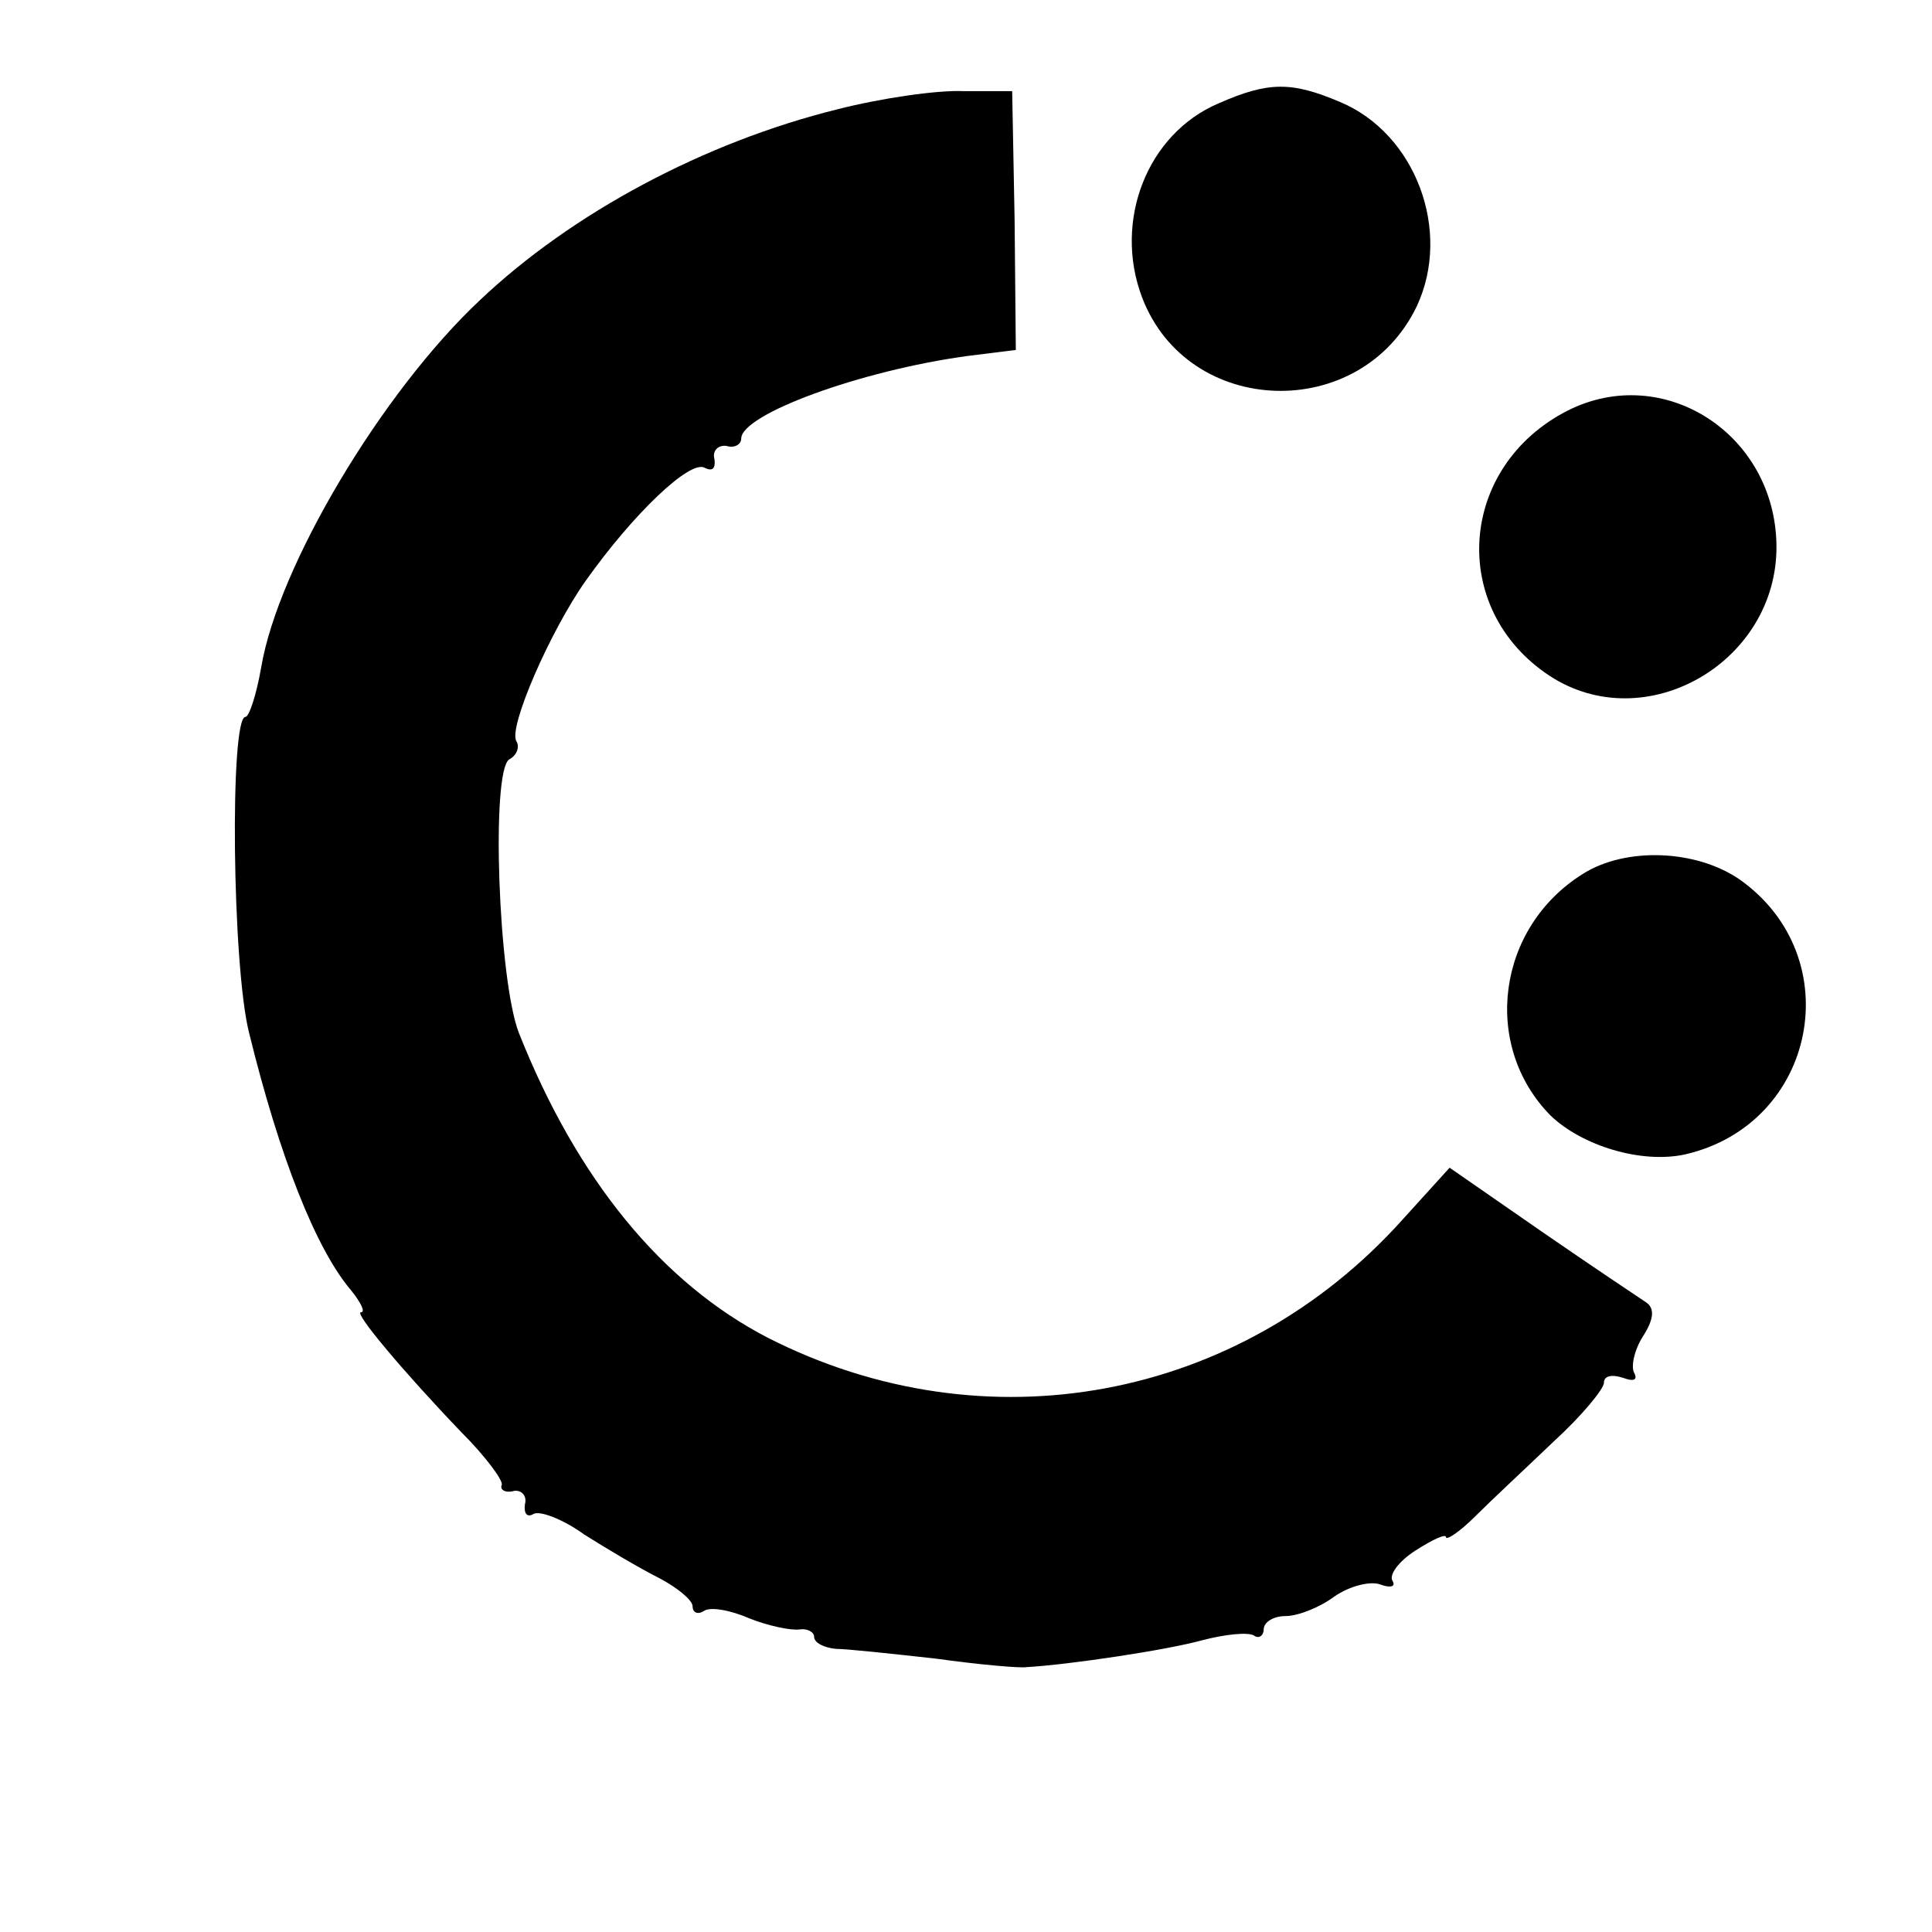
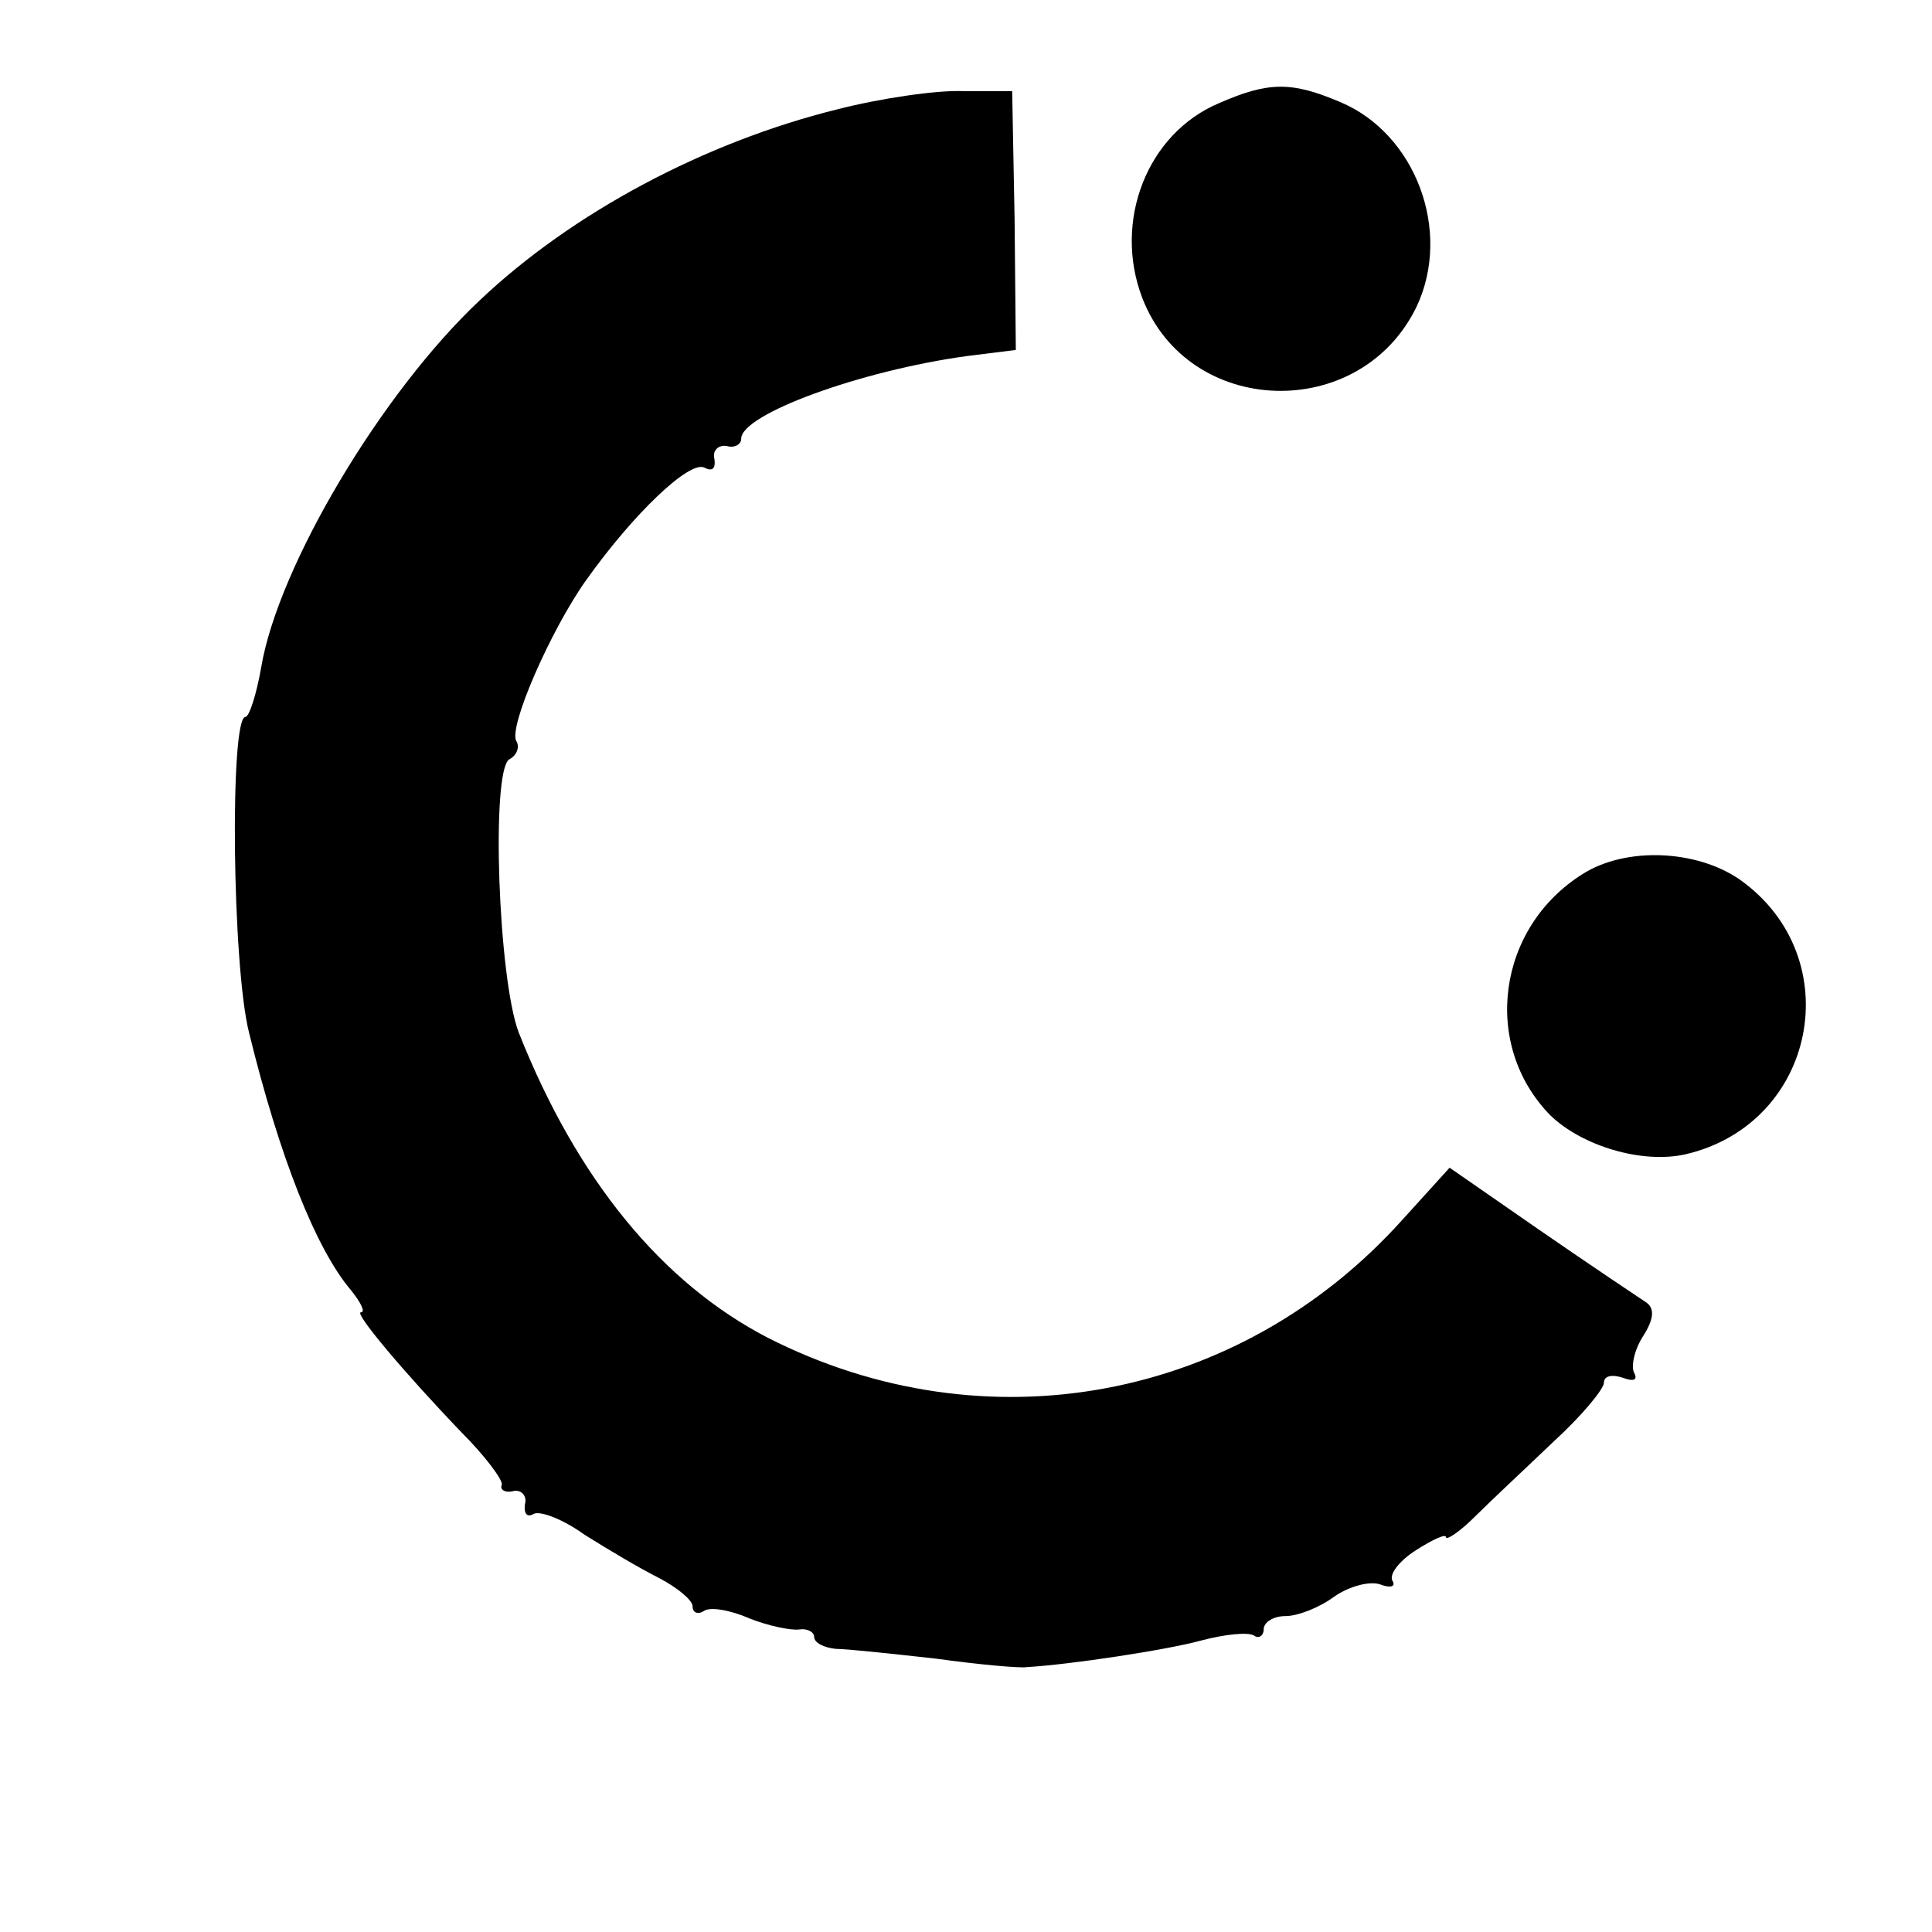
<svg xmlns="http://www.w3.org/2000/svg" version="1.0" width="159pt" height="159pt" viewBox="0 0 159 159" preserveAspectRatio="xMidYMid meet">
  <g transform="translate(0,159) scale(0.1,-0.1)" fill="#000000" stroke="none">
    <path d="M689 1500 c-109 -27 -218 -85 -294 -157 -81 -76 -166 -219 -180 -302 -4 -23 -10 -41 -13 -41 -13 0 -11 -205 3 -260 25 -102 55 -178 84 -212 8 -10 12 -18 8 -18 -6 0 35 -49 83 -99 19 -19 34 -39 33 -43 -2 -4 3 -7 10 -5 6 1 11 -4 9 -11 -1 -8 2 -11 7 -8 5 3 24 -4 42 -17 19 -12 46 -28 62 -36 15 -8 27 -18 27 -23 0 -5 4 -7 9 -4 5 4 22 1 38 -6 15 -6 34 -10 41 -9 6 1 12 -2 12 -6 0 -5 8 -9 18 -10 9 0 46 -4 82 -8 36 -5 70 -8 75 -7 35 2 115 14 144 22 19 5 38 7 43 4 4 -3 8 0 8 5 0 6 8 11 18 11 10 0 28 7 40 16 13 9 30 13 38 10 8 -3 13 -2 10 3 -3 5 5 16 19 25 14 9 25 14 25 11 0 -3 11 4 24 17 13 13 42 40 65 62 23 21 41 43 41 48 0 6 7 7 16 4 8 -3 12 -2 9 4 -3 5 0 19 7 30 9 14 10 23 3 28 -6 4 -45 30 -87 59 l-75 52 -39 -43 c-134 -149 -343 -188 -522 -97 -87 45 -157 130 -205 251 -17 44 -23 215 -8 225 6 3 9 10 6 15 -7 11 28 91 57 132 39 55 86 100 98 93 6 -3 9 -1 8 7 -2 7 3 12 10 11 6 -2 12 1 12 6 0 20 98 56 186 68 l40 5 -1 107 -2 106 -40 0 c-22 1 -69 -6 -104 -15z" />
    <path d="M1003 1505 c-59 -25 -87 -97 -63 -160 38 -99 180 -103 226 -7 29 62 -1 142 -63 168 -40 17 -59 17 -100 -1z" />
-     <path d="M1290 1252 c-90 -46 -98 -163 -15 -218 79 -52 188 11 187 107 -1 92 -93 151 -172 111z" />
    <path d="M1303 871 c-71 -44 -84 -141 -27 -199 26 -25 75 -40 111 -32 108 25 135 162 45 226 -36 25 -94 27 -129 5z" />
  </g>
</svg>